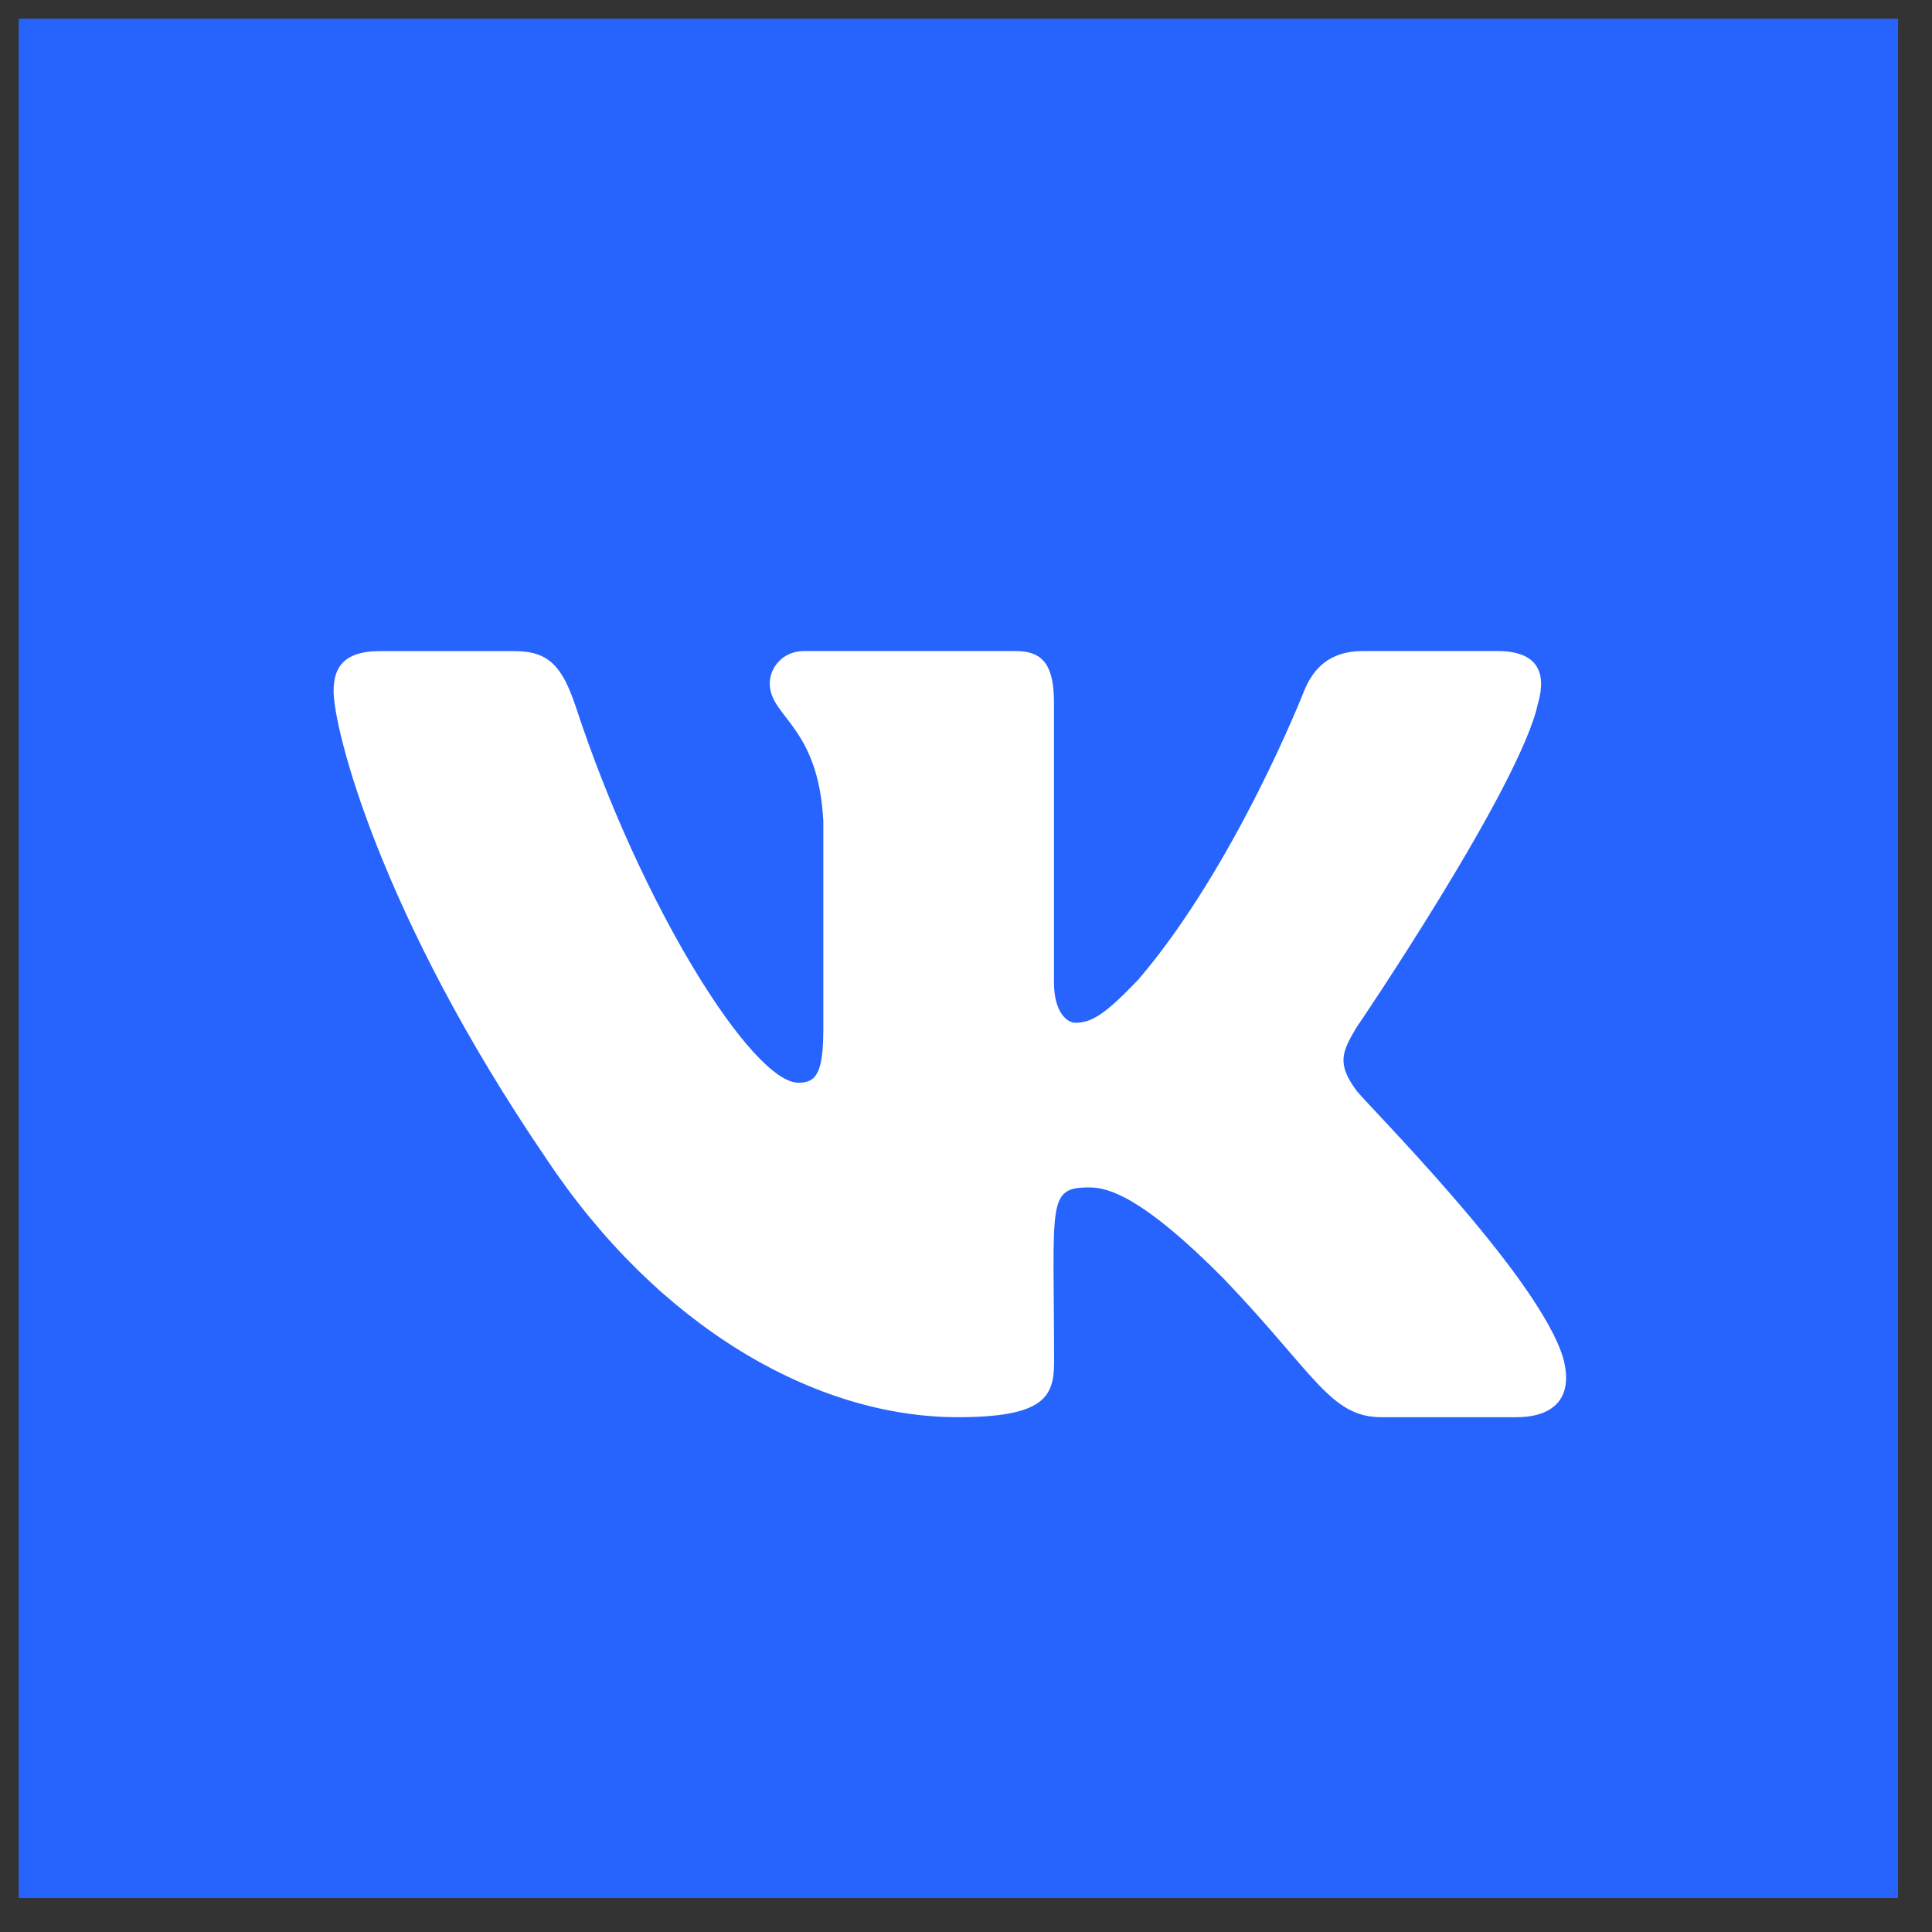
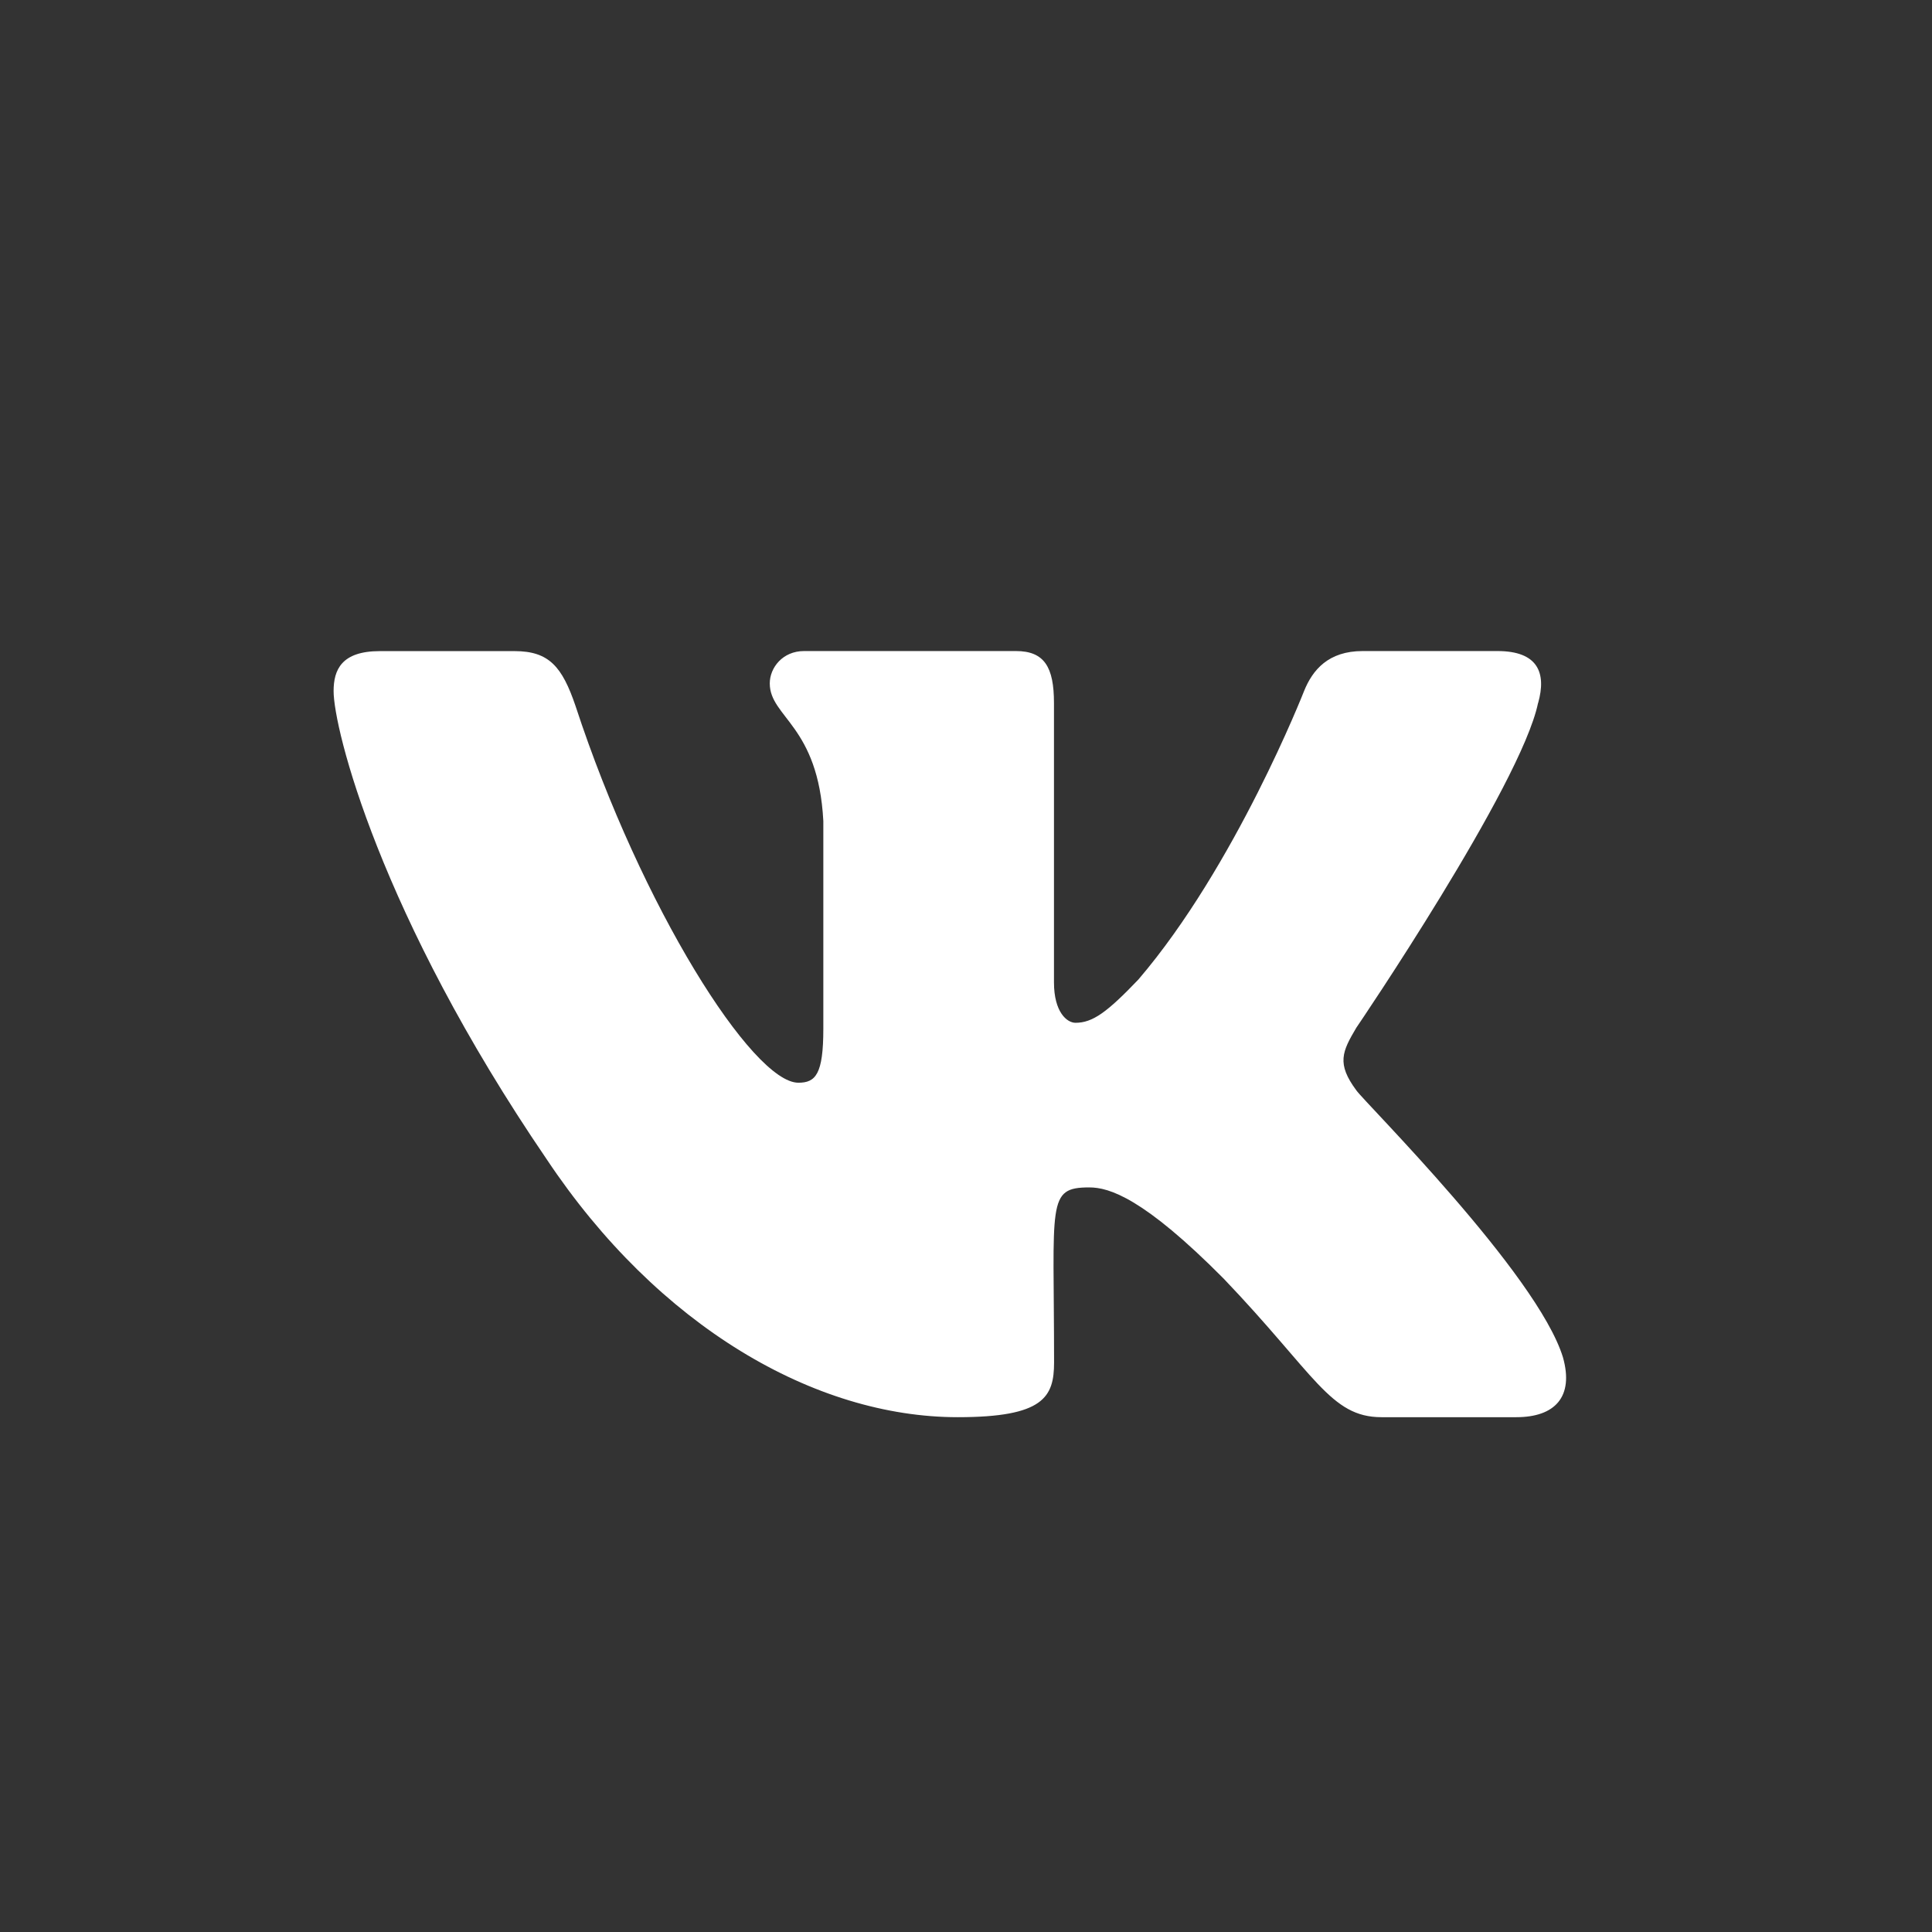
<svg xmlns="http://www.w3.org/2000/svg" viewBox="0 0 58.00 58.00" data-guides="{&quot;vertical&quot;:[],&quot;horizontal&quot;:[]}">
  <rect x="0" y="0" width="58.00" height="58.00" fill="#333333" stroke="none" />
-   <path fill="#2763FD" width="36" height="36" id="tSvg24f331558d" title="Rectangle 2" fill-opacity="1" stroke="none" stroke-opacity="1" d="M0.563 0.562H56.981V56.98H0.563Z" />
  <path fill="white" stroke="none" fill-opacity="1" stroke-width="1" stroke-opacity="1" id="tSvg4264934c21" title="Path 2" d="M40.719 32.734C40.121 31.929 40.292 31.571 40.719 30.851C40.727 30.843 45.664 23.572 46.173 21.106C46.174 21.105 46.175 21.105 46.176 21.104C46.429 20.205 46.176 19.545 44.954 19.545C43.605 19.545 42.257 19.545 40.908 19.545C39.878 19.545 39.404 20.112 39.149 20.746C39.149 20.746 37.09 26 34.176 29.405C33.235 30.39 32.801 30.705 32.287 30.705C32.034 30.705 31.641 30.39 31.641 29.491C31.641 26.695 31.641 23.9 31.641 21.104C31.641 20.026 31.353 19.545 30.5 19.545C28.38 19.545 26.259 19.545 24.139 19.545C23.493 19.545 23.109 20.048 23.109 20.516C23.109 21.538 24.566 21.773 24.717 24.648C24.717 26.727 24.717 28.806 24.717 30.886C24.717 32.252 24.484 32.504 23.968 32.504C22.593 32.504 19.255 27.229 17.277 21.191C16.878 20.02 16.487 19.547 15.45 19.547C14.101 19.547 12.752 19.547 11.403 19.547C10.248 19.547 10.015 20.113 10.015 20.748C10.015 21.868 11.39 27.439 16.41 34.799C19.756 39.823 24.467 42.545 28.753 42.545C31.33 42.545 31.644 41.941 31.644 40.901C31.644 36.1 31.411 35.647 32.702 35.647C33.3 35.647 34.33 35.962 36.735 38.385C39.484 41.259 39.936 42.545 41.474 42.545C42.823 42.545 44.171 42.545 45.52 42.545C46.673 42.545 47.257 41.941 46.921 40.748C46.152 38.239 40.953 33.079 40.719 32.734Z" style="" />
  <defs />
</svg>